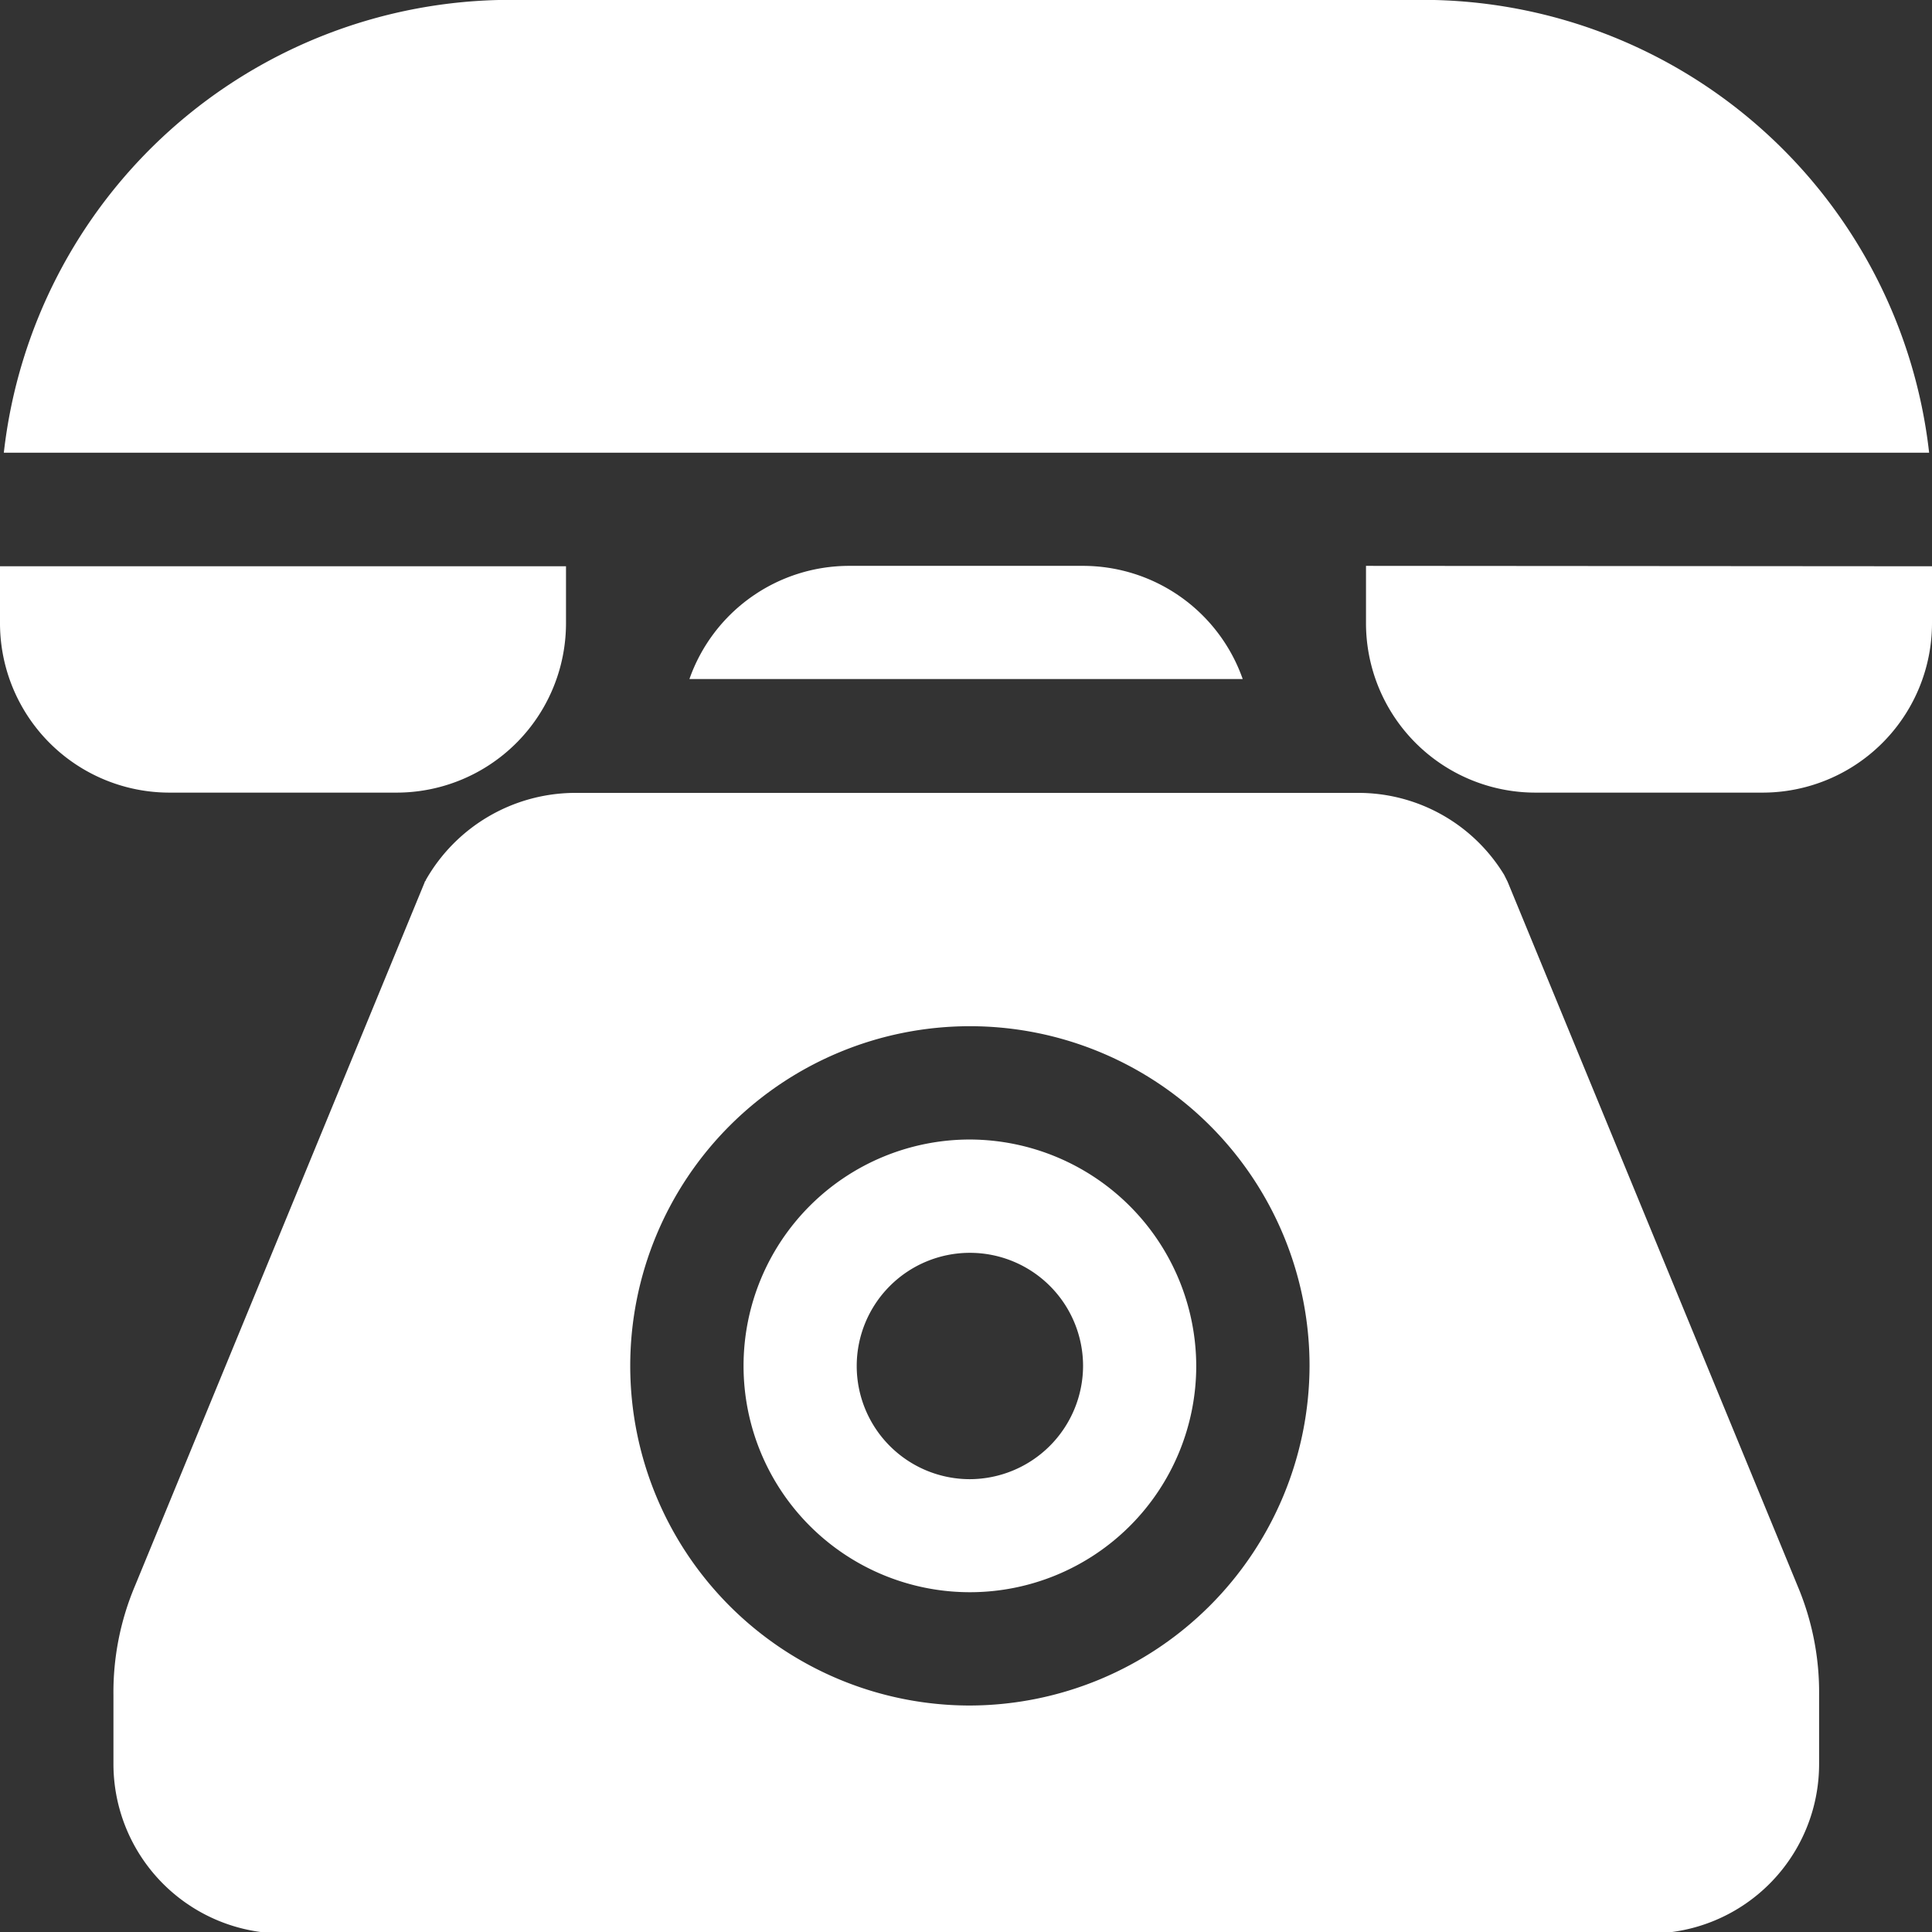
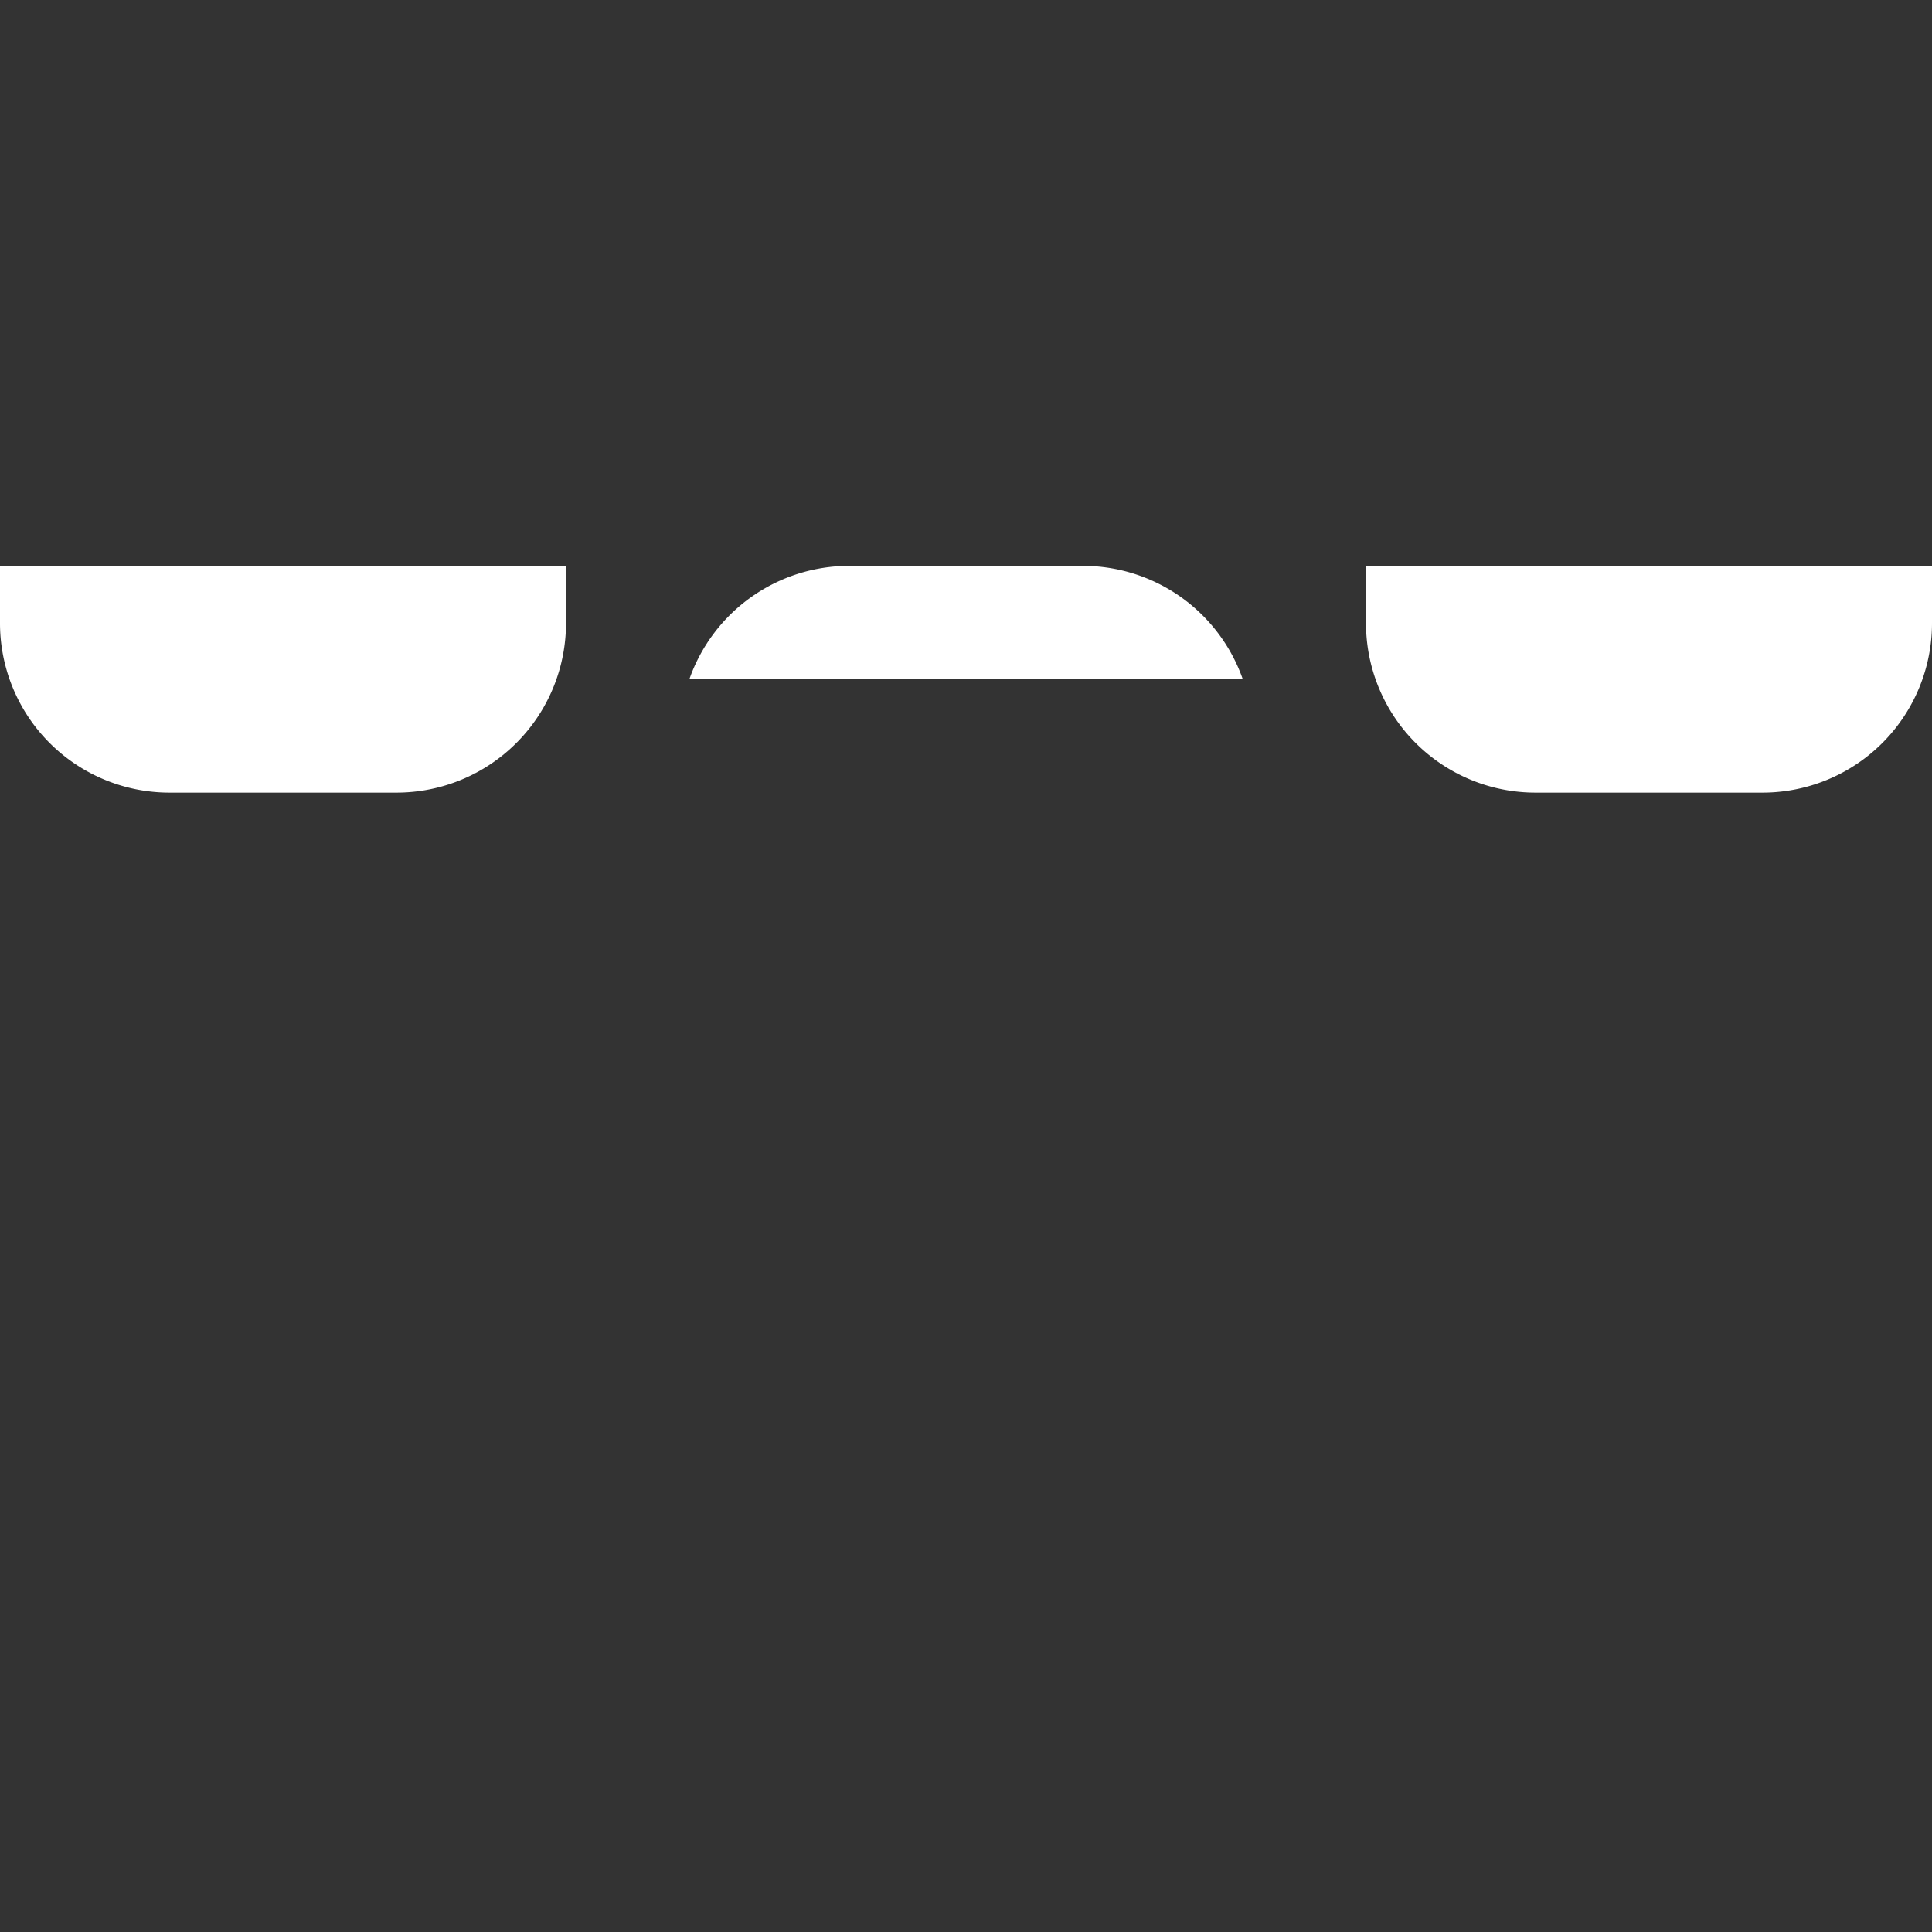
<svg xmlns="http://www.w3.org/2000/svg" width="14.135" height="14.136" viewBox="0 0 14.135 14.136">
  <rect x="0" y="0" width="14.135" height="14.136" fill="#333333" stroke="none" />
  <g transform="translate(-405 -3094.572)">
    <g transform="translate(249.644 2951.908)">
      <path d="M176.057,151.241v.414A1.24,1.24,0,0,0,177.3,152.9h1.656a1.24,1.24,0,0,0,1.242-1.242v-.414Z" transform="translate(-10.707 -4.437)" fill="#fff" />
      <path d="M158.255,152.9a1.24,1.24,0,0,0,1.242-1.242v-.414h-4.141v.414A1.24,1.24,0,0,0,156.6,152.9Z" transform="translate(0 -4.437)" fill="#fff" />
-       <path d="M165.791,142.663H159.11a3.731,3.731,0,0,0-3.7,3.313h14.086A3.731,3.731,0,0,0,165.791,142.663Z" transform="translate(-0.026)" fill="#fff" />
      <path d="M166.971,151.241a1.239,1.239,0,0,0-1.168.828h4.048a1.239,1.239,0,0,0-1.168-.828Z" transform="translate(-5.403 -4.437)" fill="#fff" />
-       <path d="M168.278,159.933a1.656,1.656,0,1,0,1.656,1.656A1.661,1.661,0,0,0,168.278,159.933Zm0,2.485a.828.828,0,1,1,.828-.828A.831.831,0,0,1,168.278,162.418Z" transform="translate(-5.826 -8.932)" fill="#fff" />
-       <path d="M167.273,155.326l-.025-.05a1.248,1.248,0,0,0-1.068-.6h-5.737a1.26,1.26,0,0,0-1.085.638c0,.008-.008.008-.008.016l-2.12,5.149a2,2,0,0,0-.157.8v.5a1.241,1.241,0,0,0,1.243,1.242h9.994a1.24,1.24,0,0,0,1.242-1.242v-.5a2,2,0,0,0-.157-.8Zm-3.934,6.027a2.485,2.485,0,1,1,2.485-2.485A2.492,2.492,0,0,1,163.338,161.353Z" transform="translate(-0.887 -6.211)" fill="#fff" />
    </g>
  </g>
</svg>